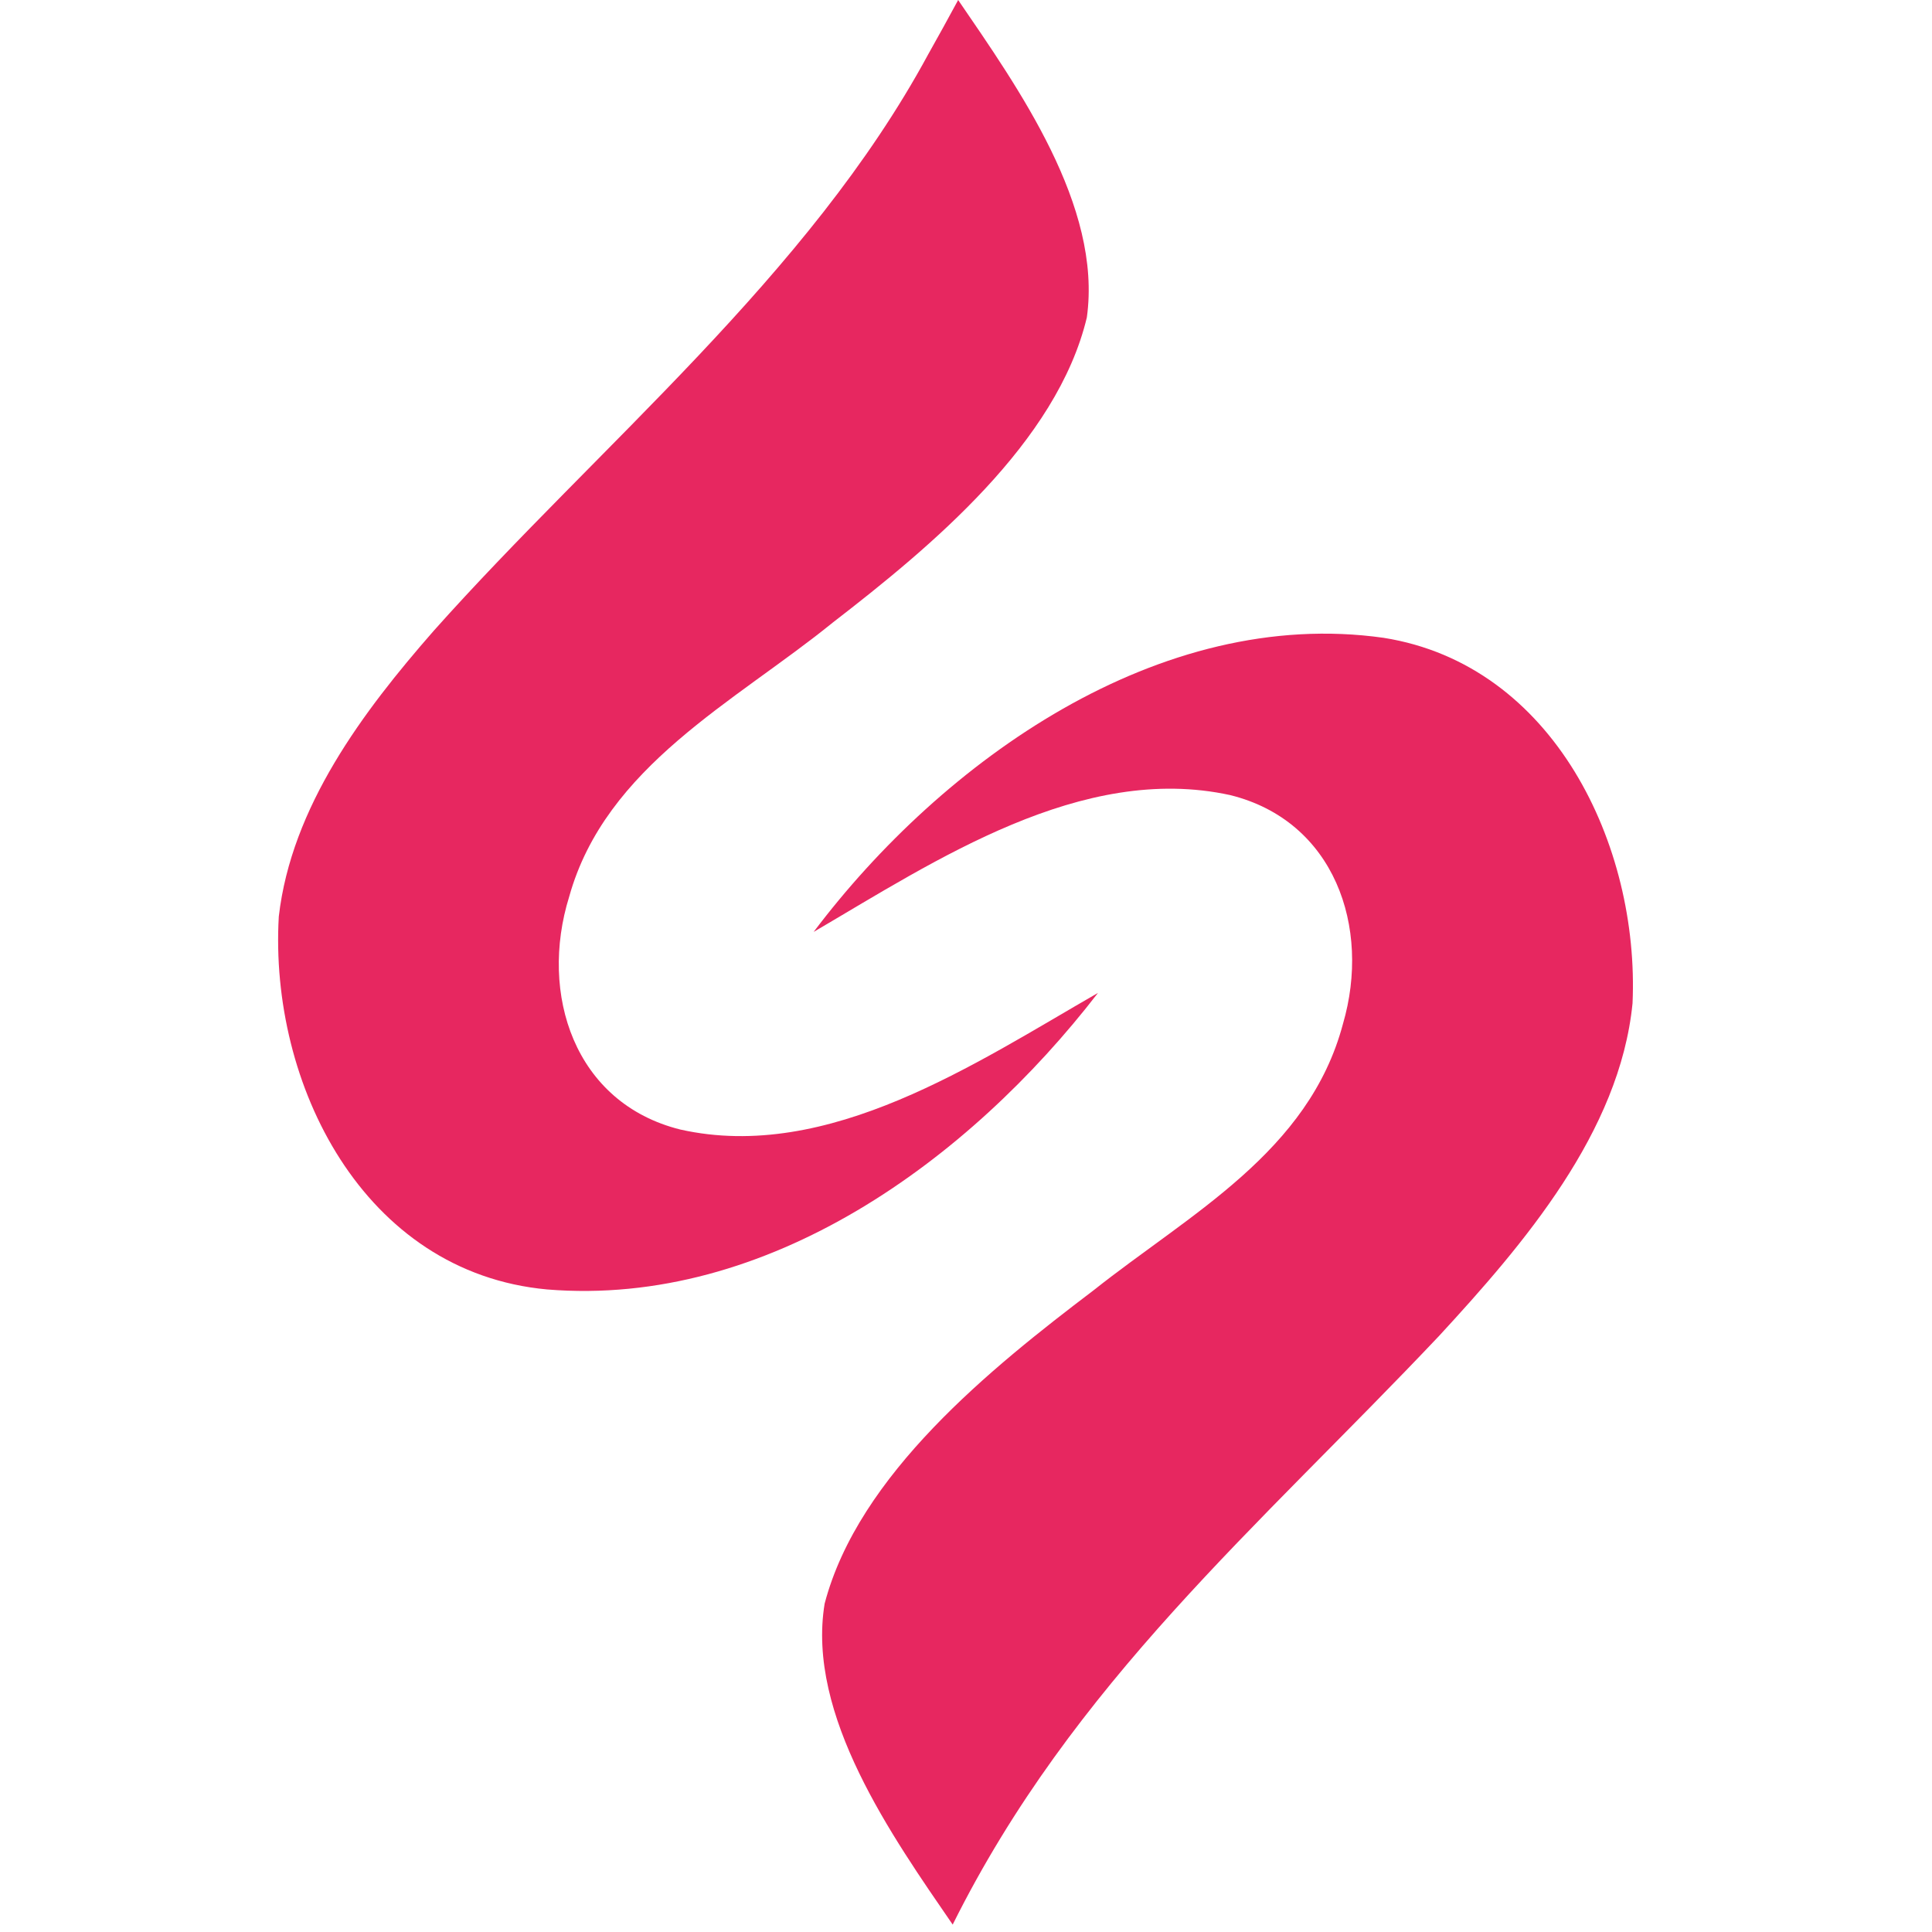
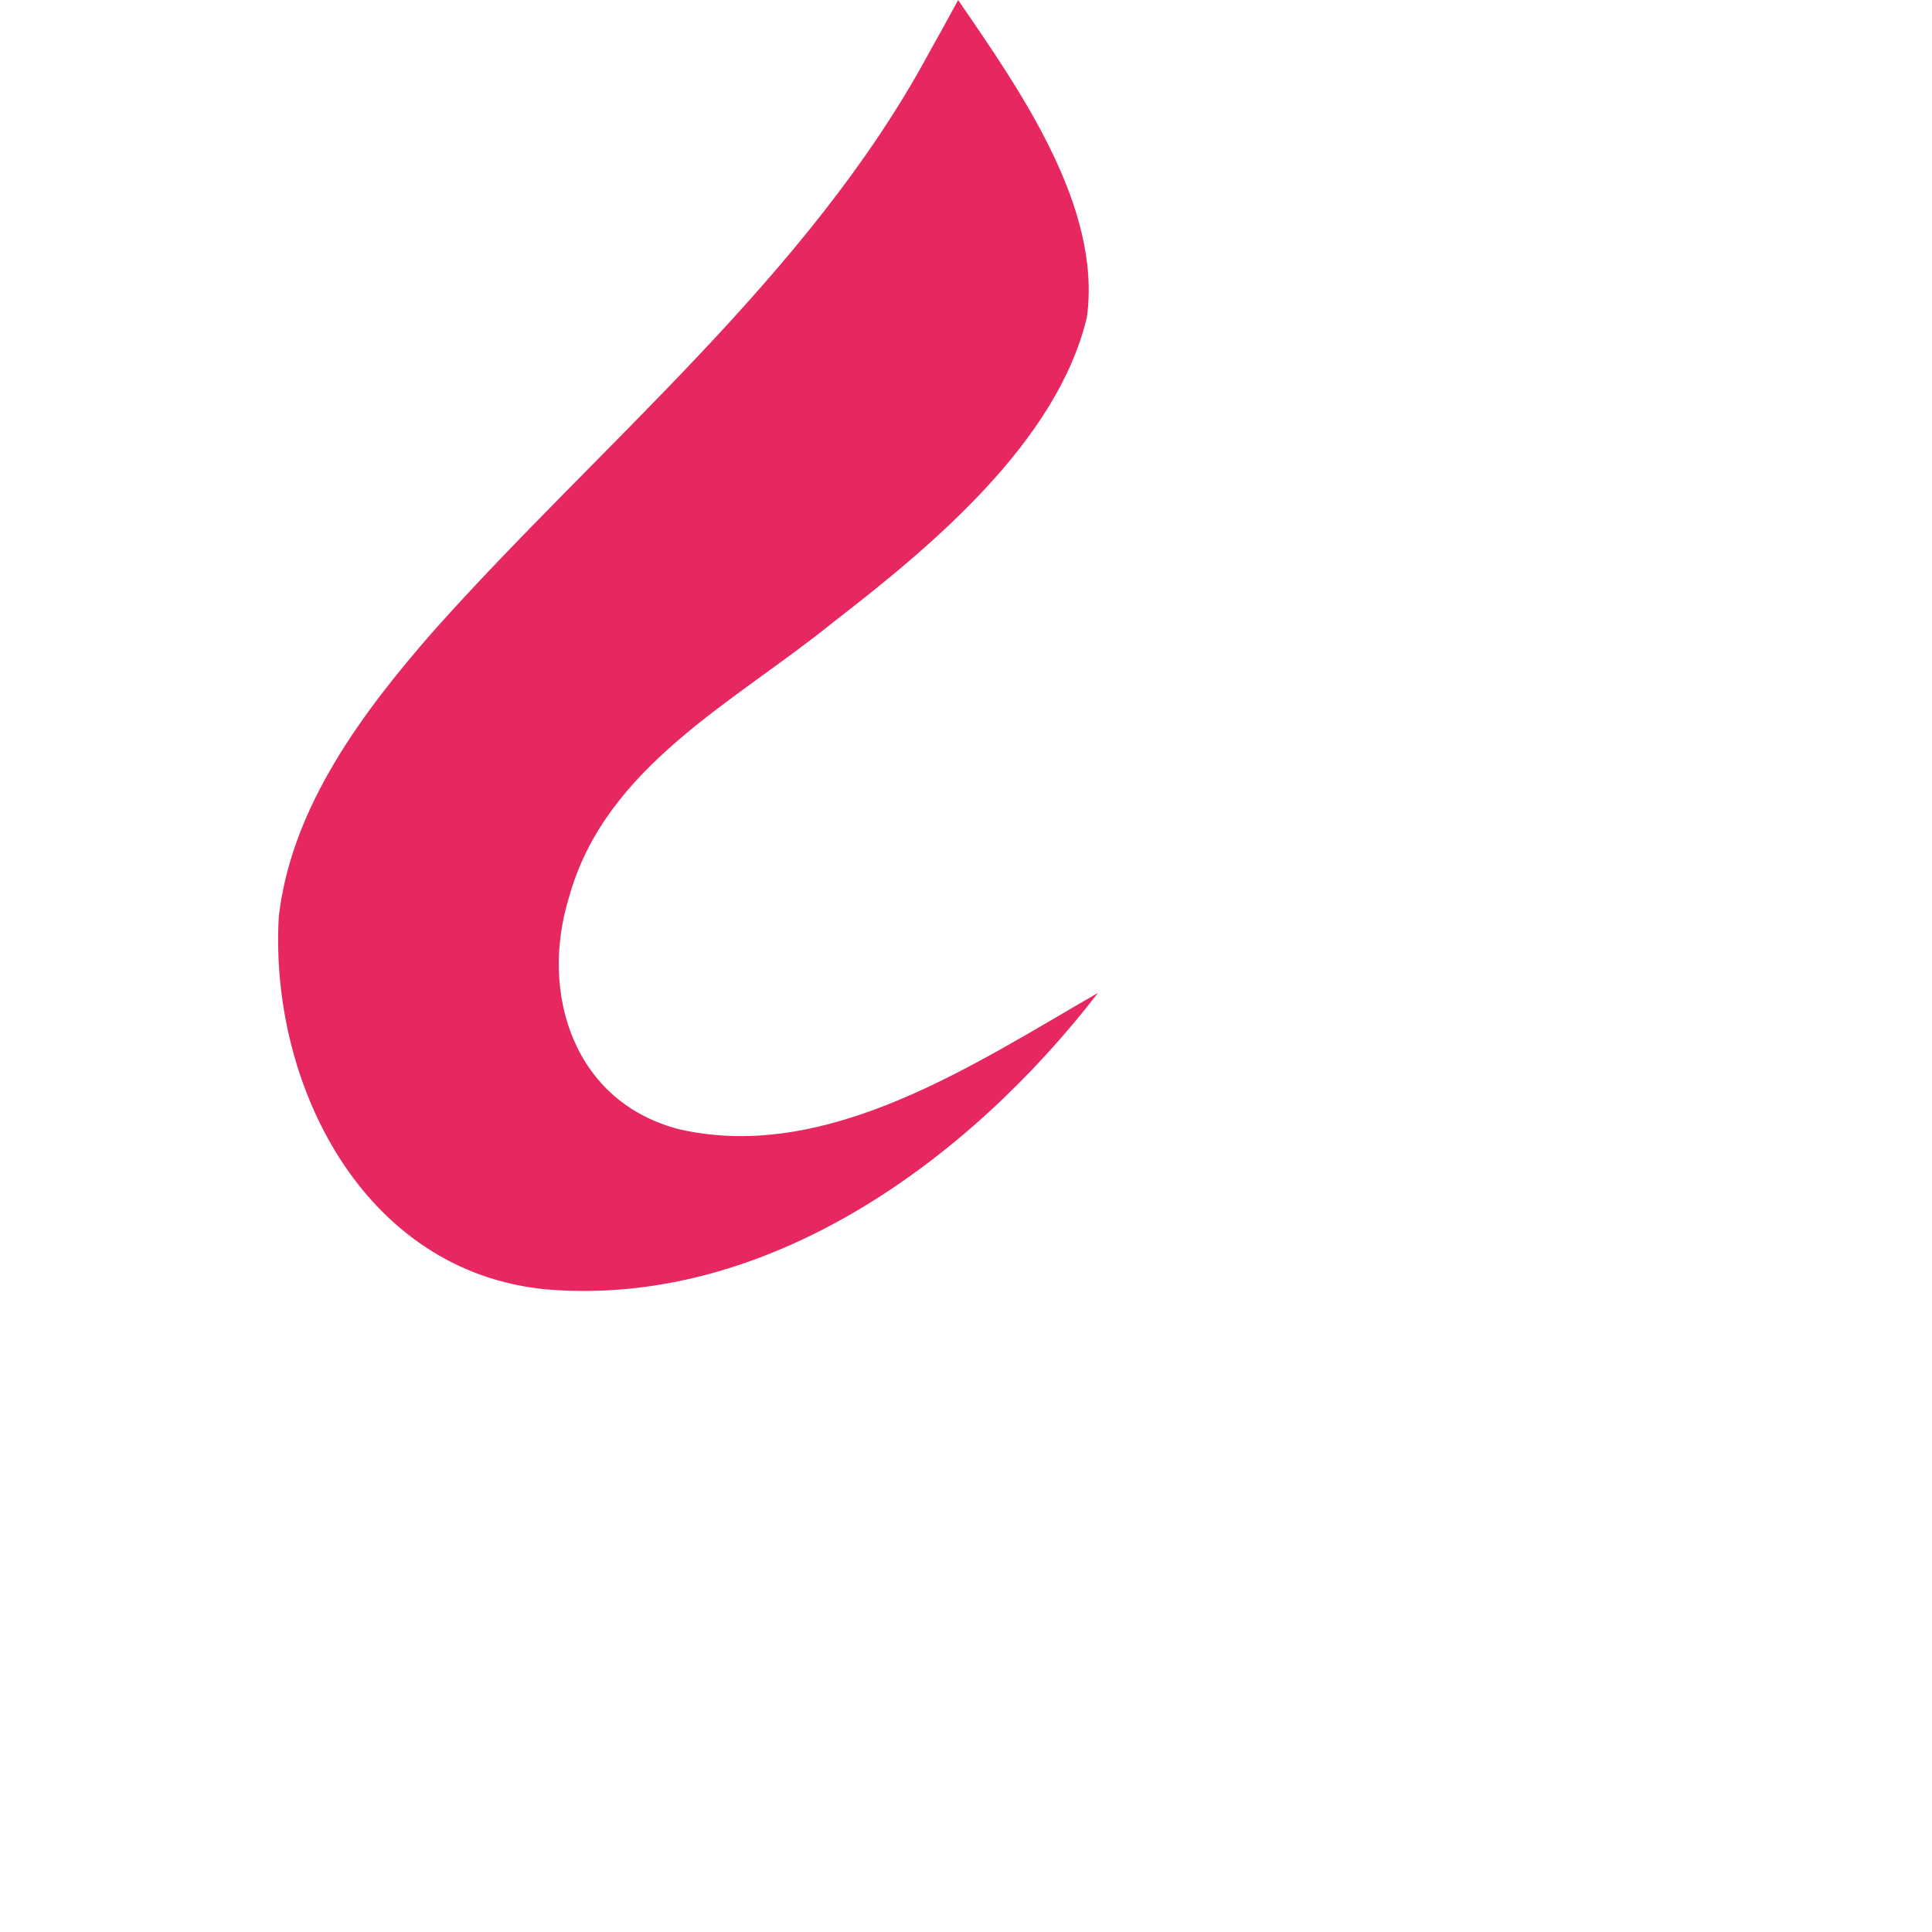
<svg xmlns="http://www.w3.org/2000/svg" version="1.1" id="Calque_1" x="0px" y="0px" width="36px" height="36px" viewBox="0 0 36 36" enable-background="new 0 0 36 36" xml:space="preserve">
  <g>
    <path fill="#E72760" d="M17.854,0c1.116,1.635,2.686,3.836,2.398,5.914c-0.555,2.33-2.913,4.28-4.735,5.687   c-1.826,1.482-4.232,2.673-4.911,5.107c-0.564,1.813,0.096,3.847,2.07,4.339c2.758,0.619,5.507-1.238,7.784-2.546   c-2.401,3.113-6.153,5.863-10.266,5.526c-3.425-0.315-5.179-3.831-4.999-6.949c0.236-2.046,1.567-3.816,2.885-5.322   c3.085-3.461,6.981-6.614,9.215-10.742C17.483,0.68,17.671,0.339,17.854,0L17.854,0z" />
-     <path fill="#E72760" d="M25.783,11.885c3.174,0.503,4.768,3.875,4.637,6.809c-0.237,2.402-2.032,4.492-3.605,6.199   c-3.377,3.572-6.821,6.468-9.063,10.969c-1.123-1.635-2.729-3.9-2.386-5.981c0.631-2.406,3.101-4.389,5.007-5.835   c1.802-1.431,4.016-2.577,4.651-4.967c0.527-1.803-0.16-3.785-2.103-4.264c-2.765-0.603-5.487,1.219-7.76,2.55   C17.567,14.174,21.604,11.293,25.783,11.885L25.783,11.885z" />
  </g>
</svg>